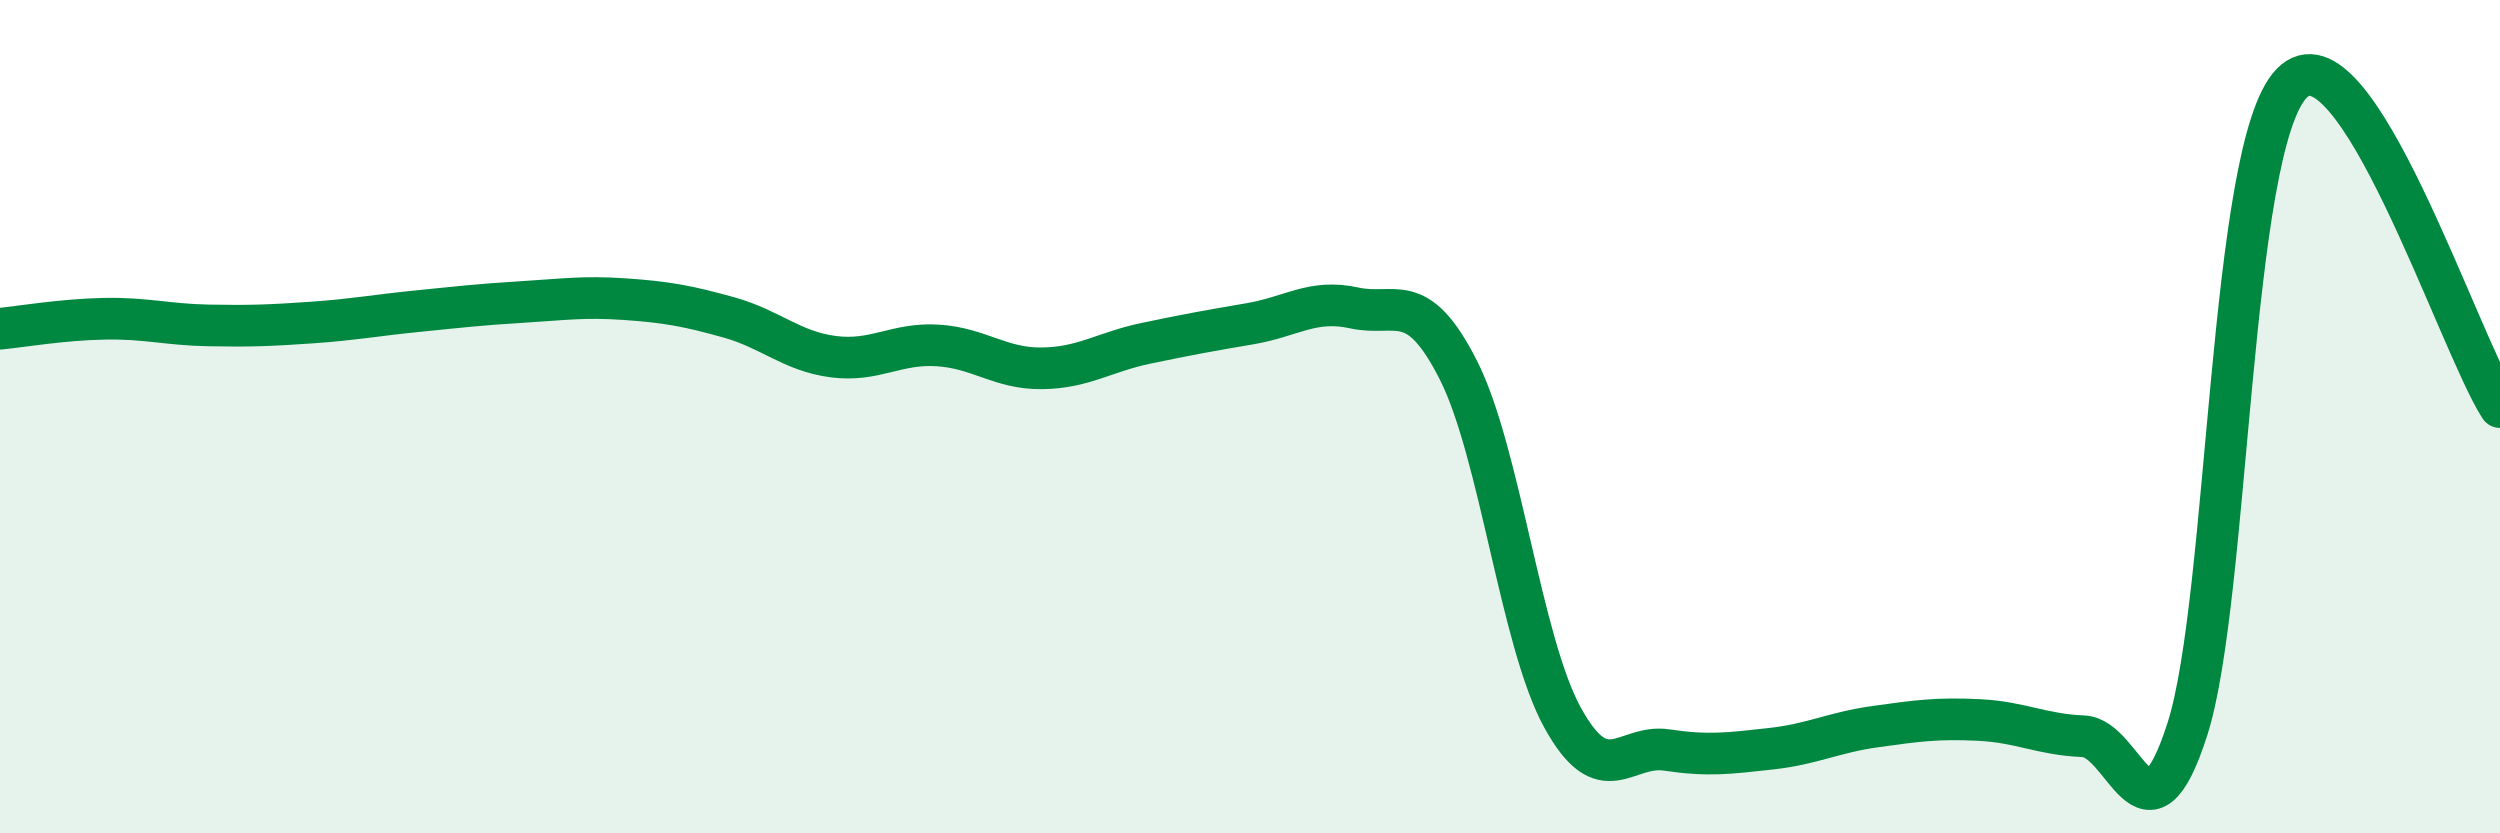
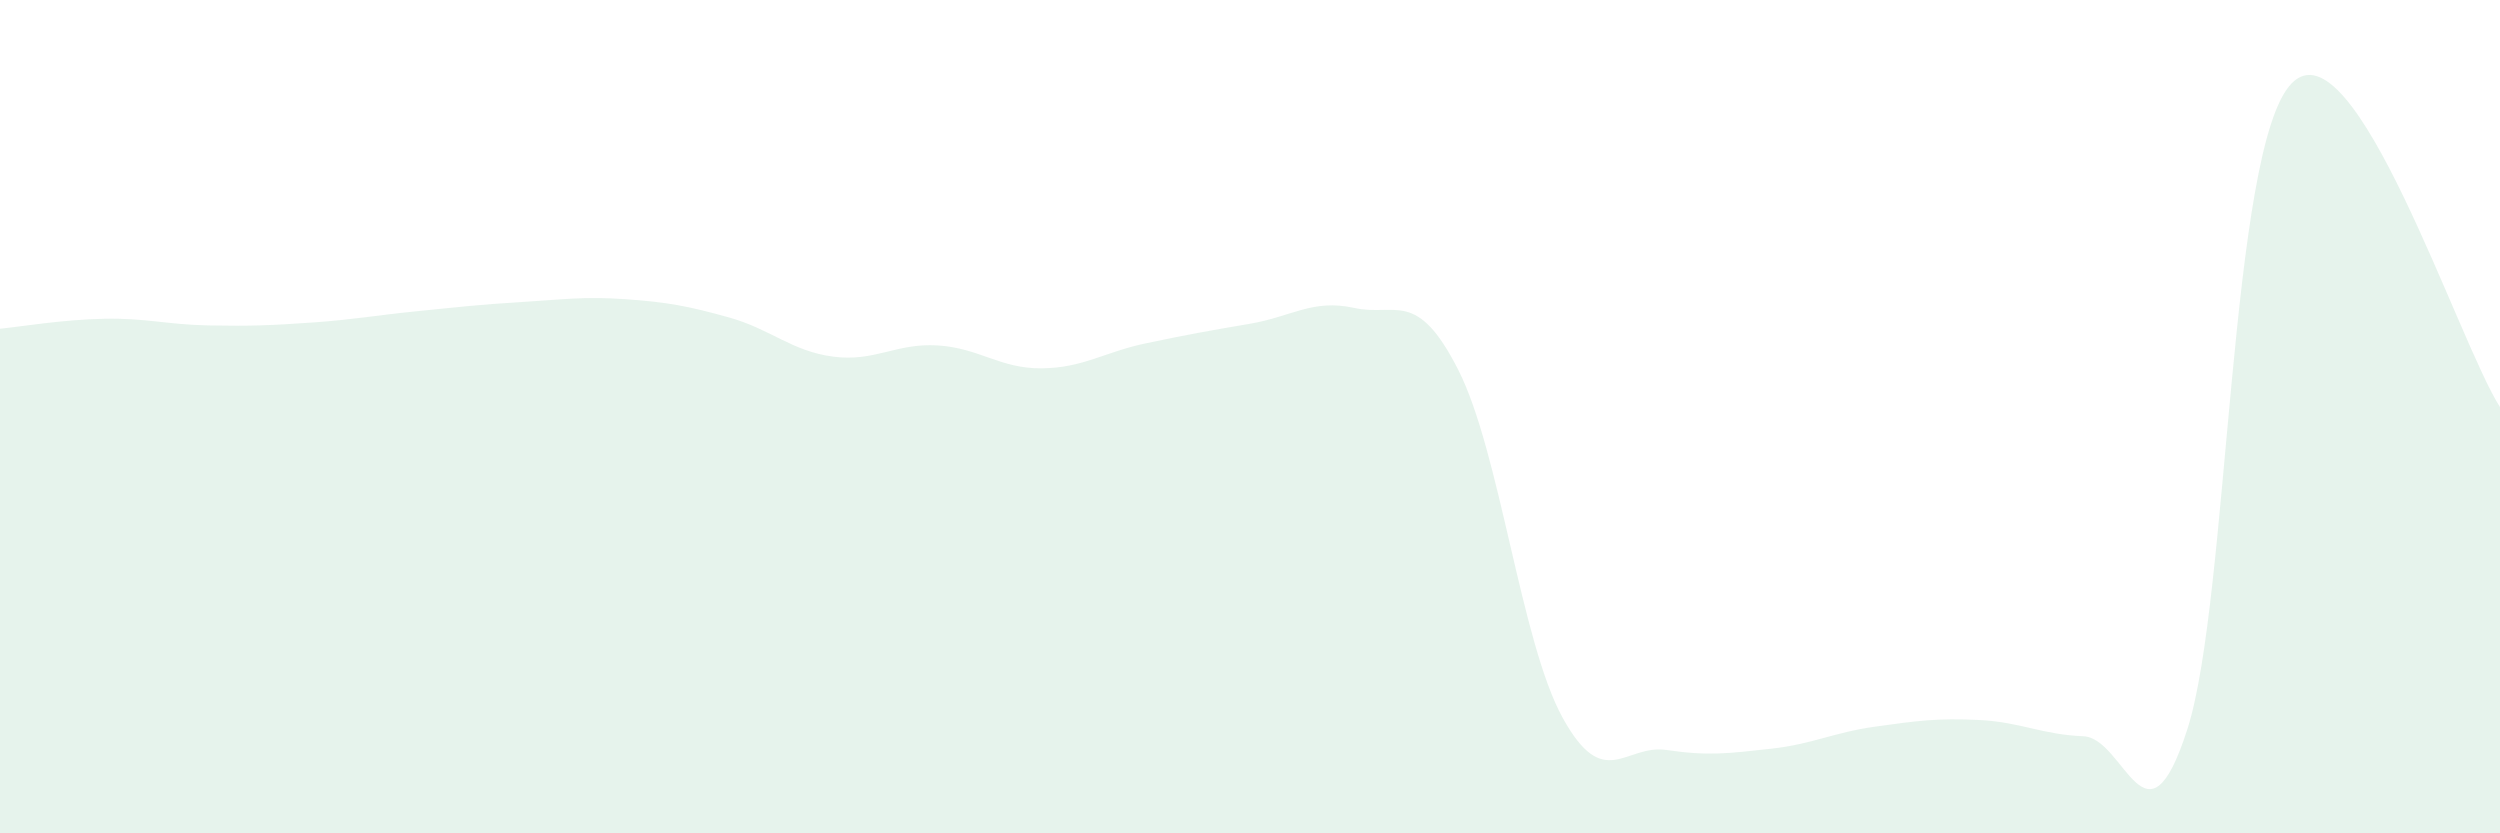
<svg xmlns="http://www.w3.org/2000/svg" width="60" height="20" viewBox="0 0 60 20">
  <path d="M 0,7.89 C 0.5,7.84 1.5,7.67 2.5,7.65 C 3.5,7.63 4,7.79 5,7.81 C 6,7.83 6.5,7.81 7.5,7.74 C 8.5,7.67 9,7.57 10,7.47 C 11,7.37 11.5,7.31 12.5,7.25 C 13.5,7.19 14,7.11 15,7.18 C 16,7.25 16.5,7.34 17.5,7.62 C 18.5,7.9 19,8.43 20,8.56 C 21,8.69 21.5,8.23 22.5,8.29 C 23.5,8.35 24,8.85 25,8.84 C 26,8.83 26.5,8.45 27.5,8.24 C 28.5,8.03 29,7.94 30,7.77 C 31,7.6 31.5,7.17 32.5,7.39 C 33.5,7.61 34,6.91 35,8.88 C 36,10.85 36.5,15.4 37.5,17.22 C 38.5,19.04 39,17.85 40,18 C 41,18.15 41.5,18.08 42.5,17.97 C 43.5,17.86 44,17.58 45,17.44 C 46,17.3 46.5,17.23 47.5,17.28 C 48.5,17.33 49,17.63 50,17.67 C 51,17.71 51.5,20.62 52.5,17.49 C 53.5,14.36 53.5,3.54 55,2 C 56.5,0.46 59,8.22 60,9.77L60 20L0 20Z" fill="#008740" opacity="0.1" stroke-linecap="round" stroke-linejoin="round" />
-   <path d="M 0,7.89 C 0.5,7.84 1.5,7.67 2.5,7.65 C 3.5,7.63 4,7.79 5,7.81 C 6,7.83 6.5,7.81 7.5,7.74 C 8.5,7.67 9,7.57 10,7.47 C 11,7.37 11.5,7.31 12.5,7.25 C 13.5,7.19 14,7.11 15,7.18 C 16,7.25 16.5,7.34 17.5,7.62 C 18.5,7.9 19,8.43 20,8.56 C 21,8.69 21.5,8.23 22.5,8.29 C 23.5,8.35 24,8.85 25,8.84 C 26,8.83 26.5,8.45 27.5,8.24 C 28.5,8.03 29,7.94 30,7.77 C 31,7.6 31.5,7.17 32.5,7.39 C 33.5,7.61 34,6.91 35,8.88 C 36,10.85 36.5,15.4 37.5,17.22 C 38.5,19.04 39,17.85 40,18 C 41,18.15 41.5,18.08 42.5,17.97 C 43.5,17.86 44,17.58 45,17.44 C 46,17.3 46.5,17.23 47.5,17.28 C 48.5,17.33 49,17.63 50,17.67 C 51,17.71 51.5,20.62 52.5,17.49 C 53.5,14.36 53.5,3.54 55,2 C 56.5,0.46 59,8.22 60,9.77" stroke="#008740" stroke-width="1" fill="none" stroke-linecap="round" stroke-linejoin="round" />
</svg>